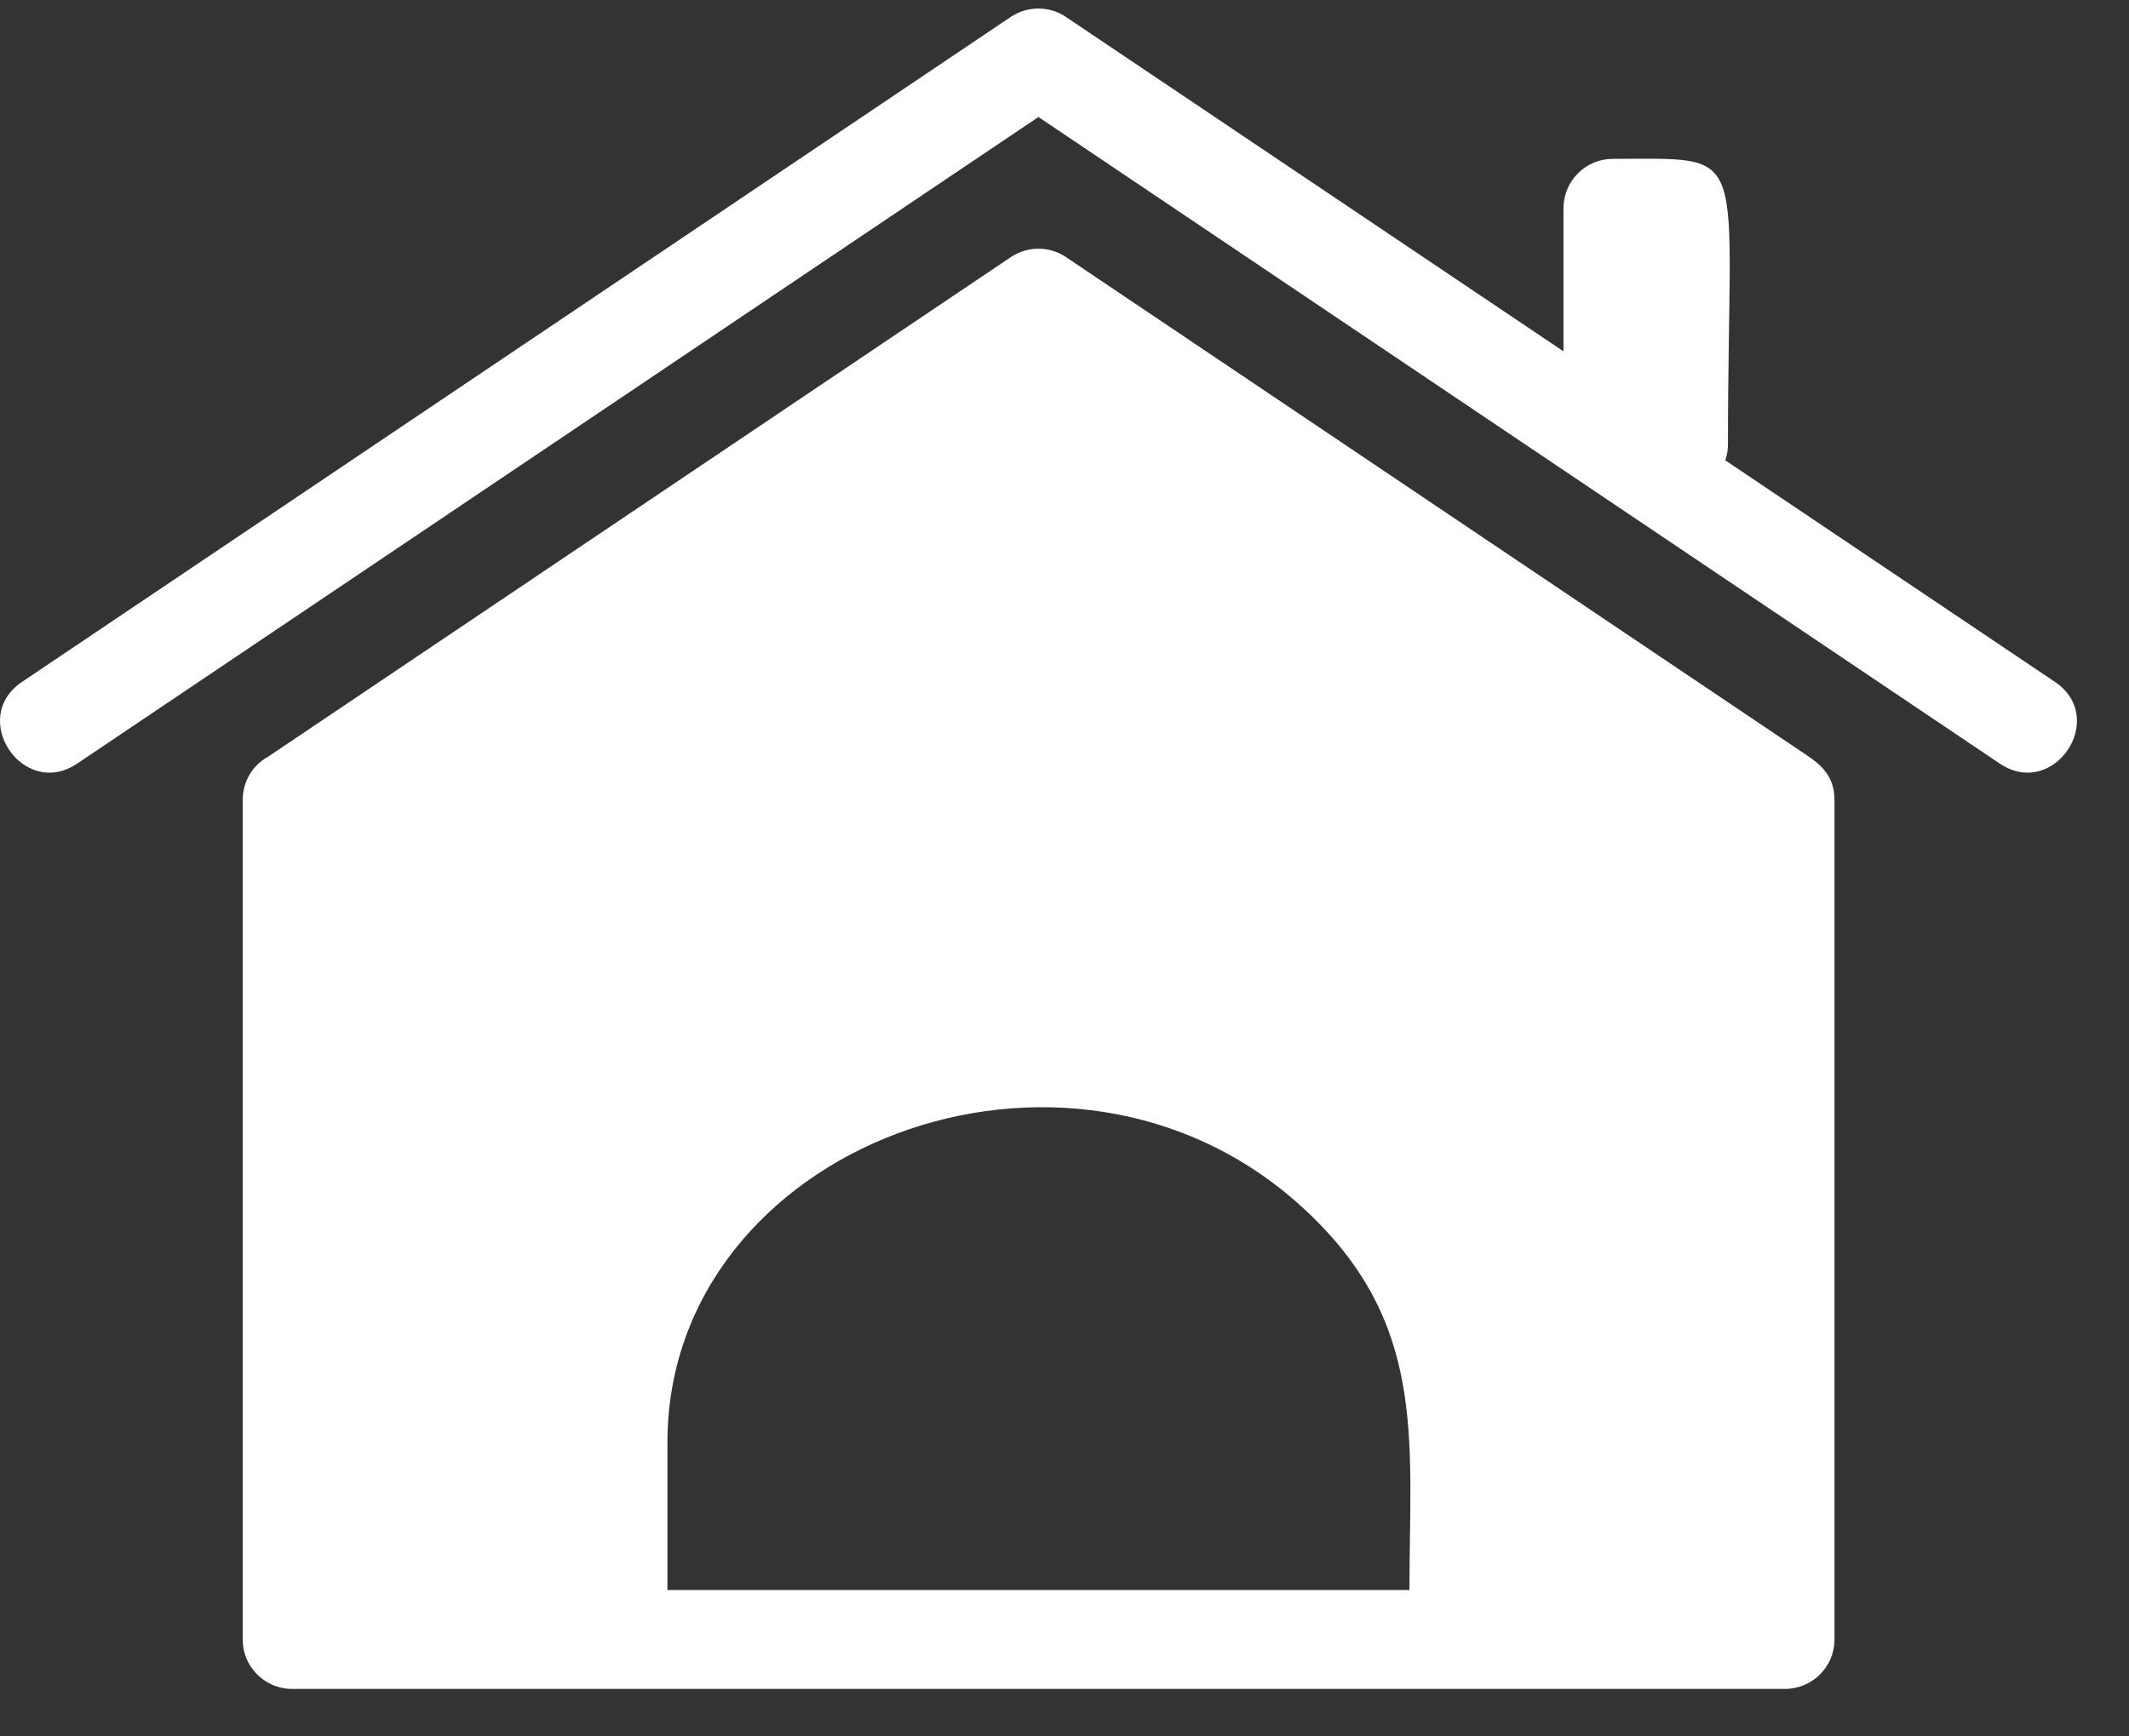
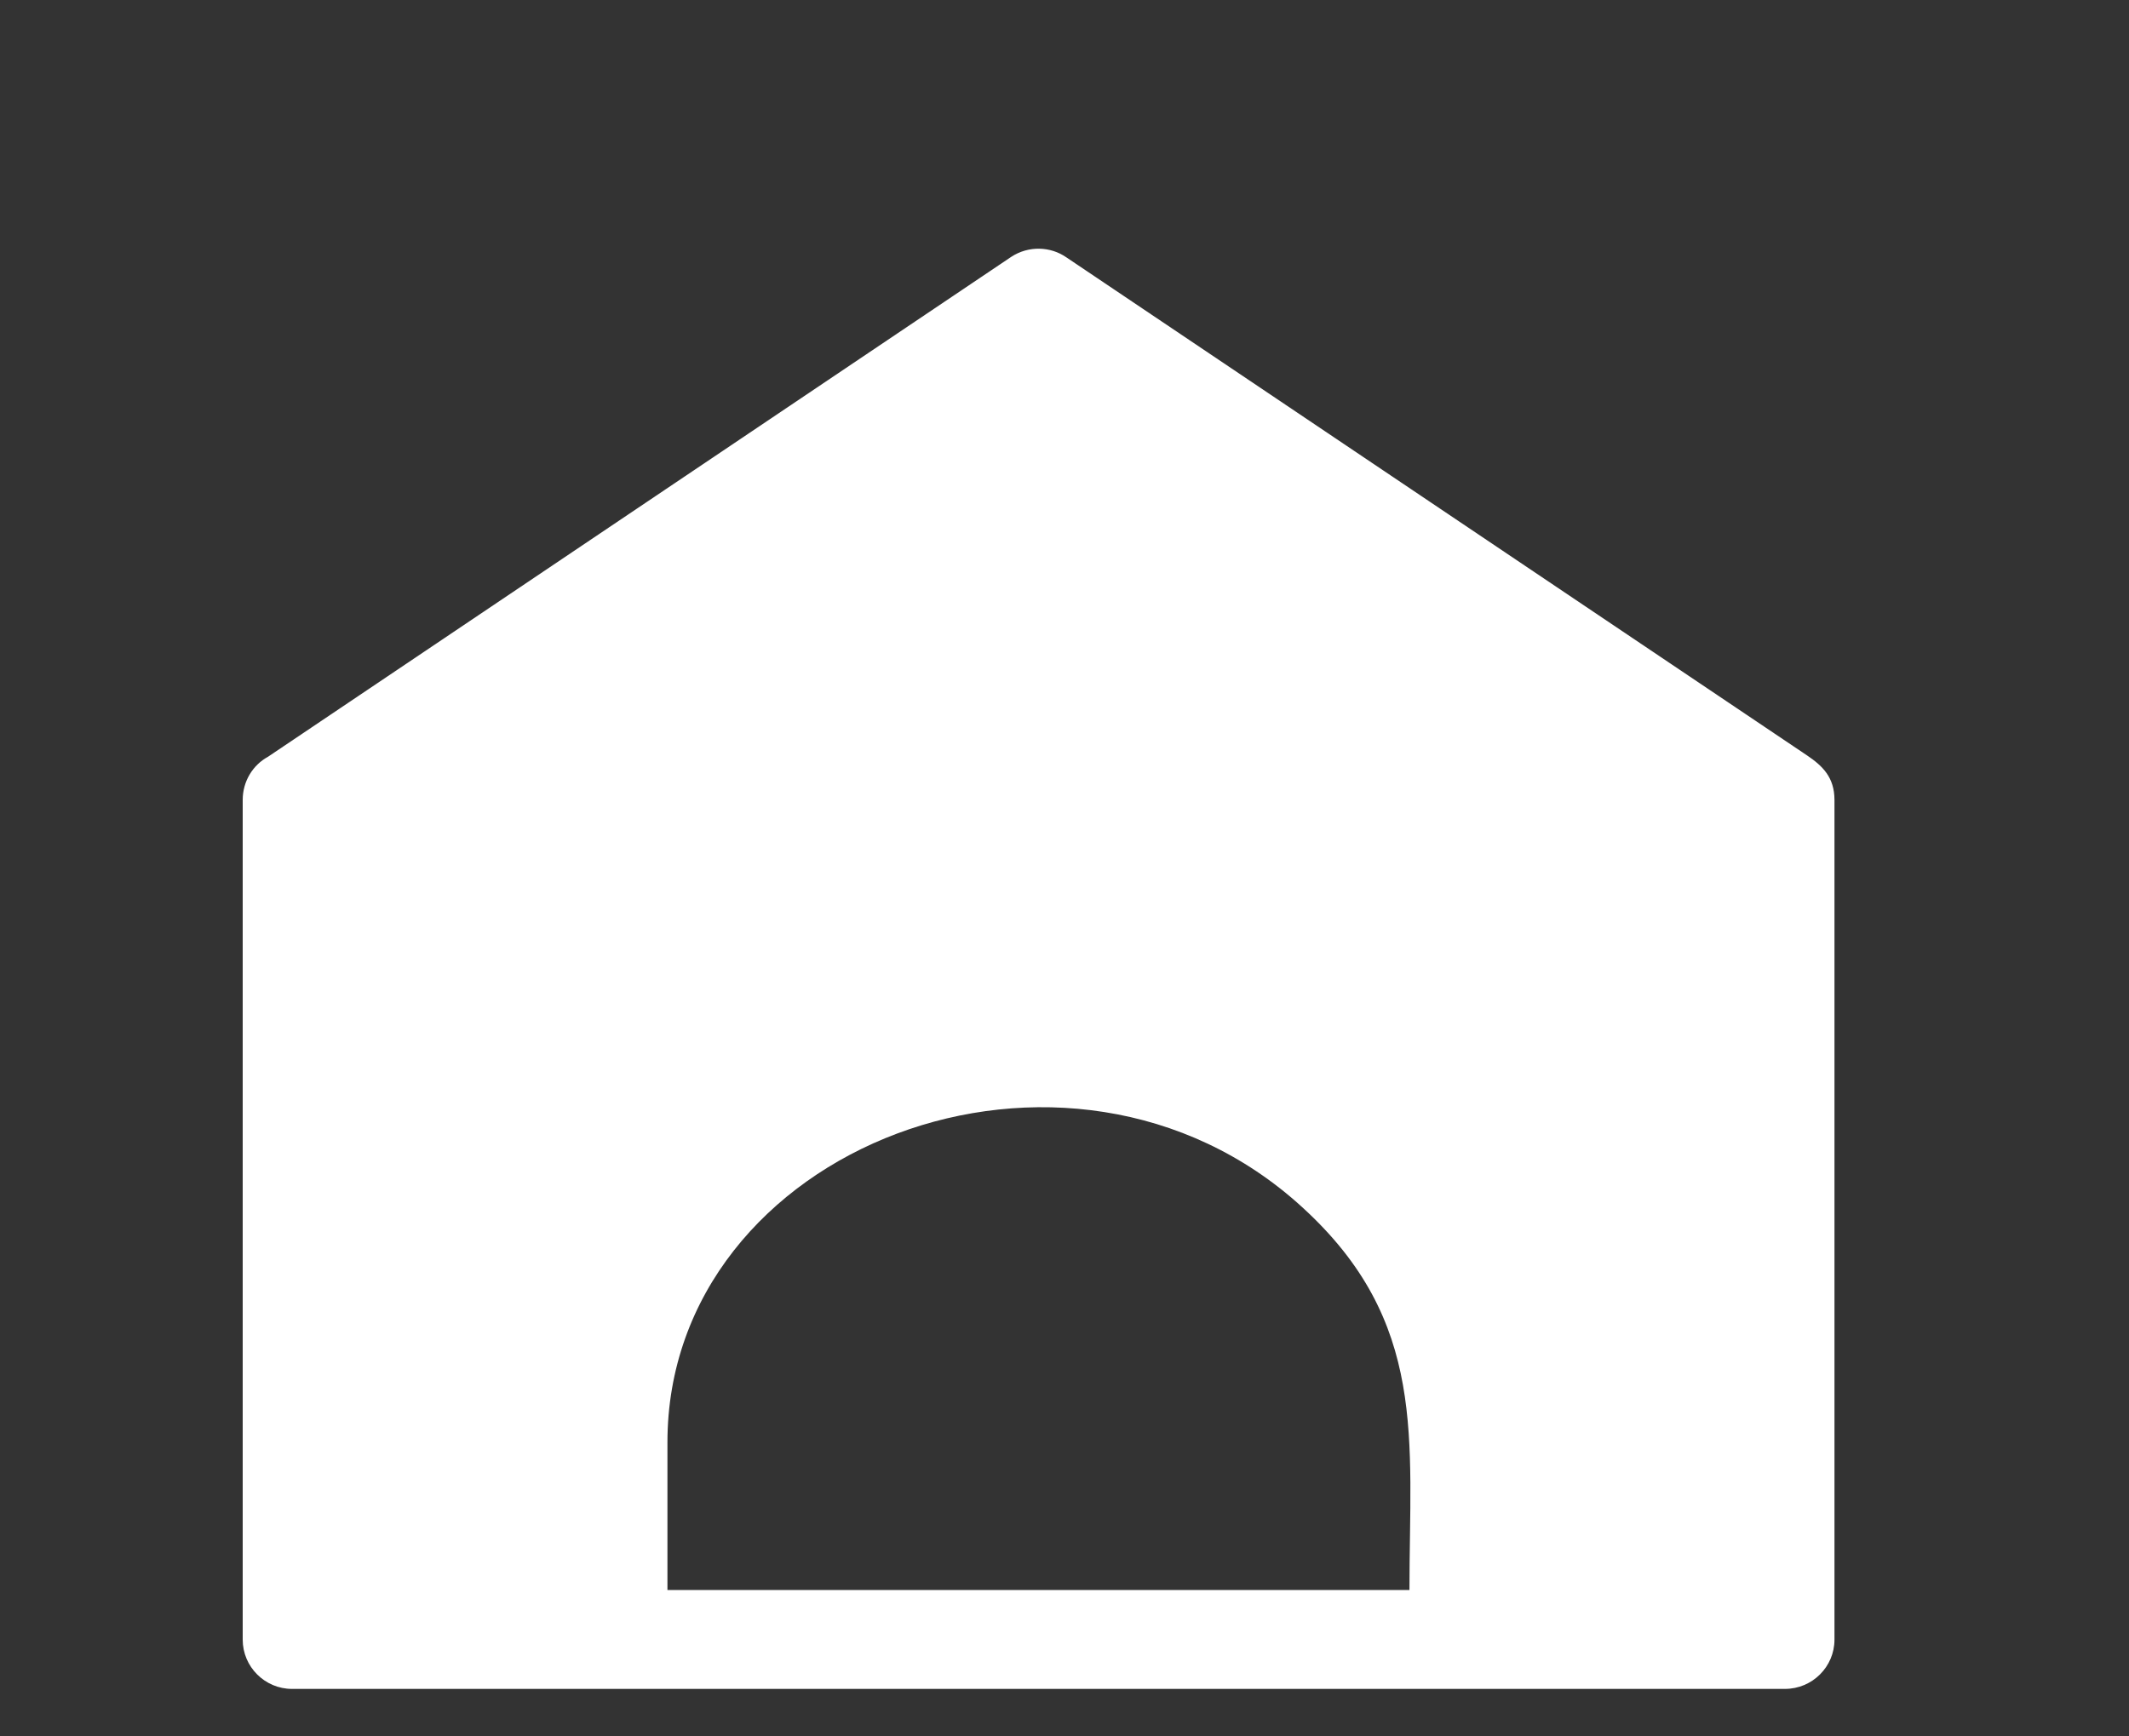
<svg xmlns="http://www.w3.org/2000/svg" width="38" height="31" viewBox="0 0 38 31" fill="none">
  <rect x="0" y="0" width="38" height="31" fill="#333333" stroke="none" />
  <path d="M15.344 30.152H5.212C4.727 30.152 4.332 29.757 4.332 29.272V14.281C4.332 13.948 4.513 13.658 4.784 13.51L18.047 4.587C18.357 4.382 18.752 4.397 19.037 4.597L32.253 13.486C32.529 13.672 32.743 13.877 32.743 14.281V29.272C32.743 29.757 32.348 30.152 31.858 30.152H15.344ZM25.157 28.387C25.157 25.693 25.486 23.599 23.244 21.553C19.066 17.731 11.913 20.468 11.913 25.75V28.387C16.329 28.387 20.746 28.387 25.157 28.387Z" fill="white" />
-   <path d="M28.786 2.836C31.294 2.836 30.842 2.56 30.842 7.923C30.842 8.028 30.828 8.123 30.794 8.218L36.677 12.173C37.638 12.82 36.658 14.277 35.696 13.634L18.535 2.089L1.375 13.634C0.413 14.277 -0.567 12.82 0.394 12.173L18.045 0.299C18.355 0.095 18.75 0.109 19.035 0.309L27.906 6.272V3.721C27.906 3.231 28.301 2.836 28.786 2.836Z" fill="white" />
</svg>